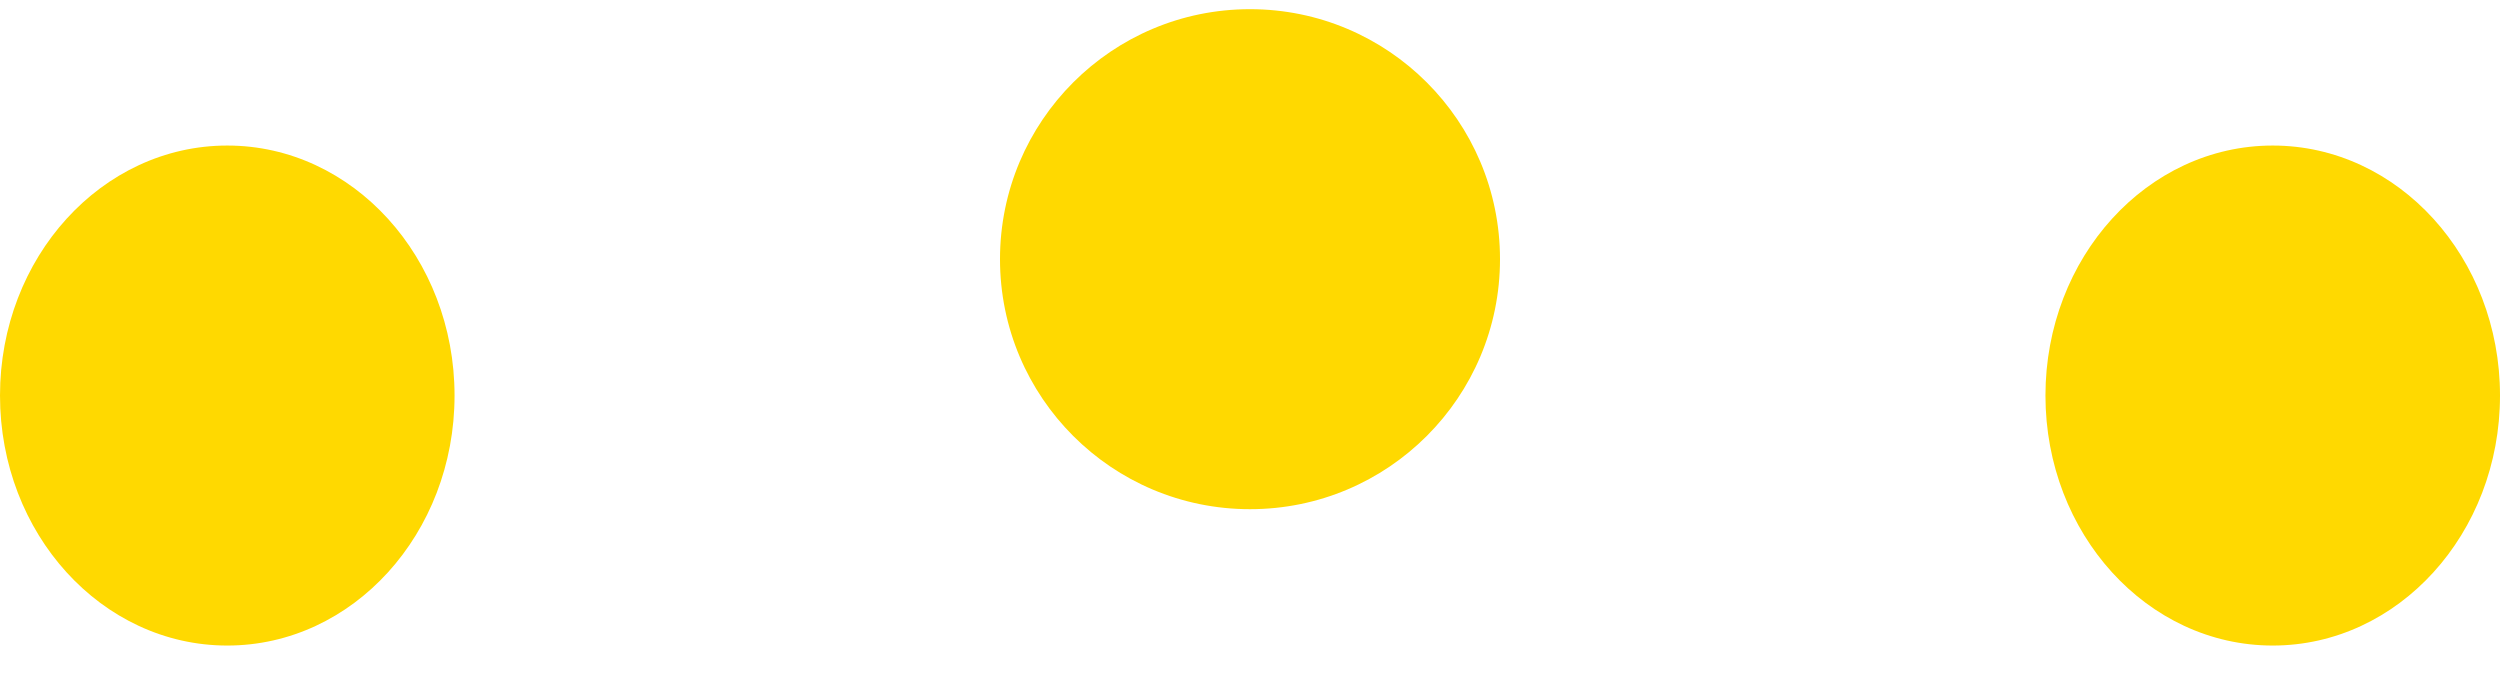
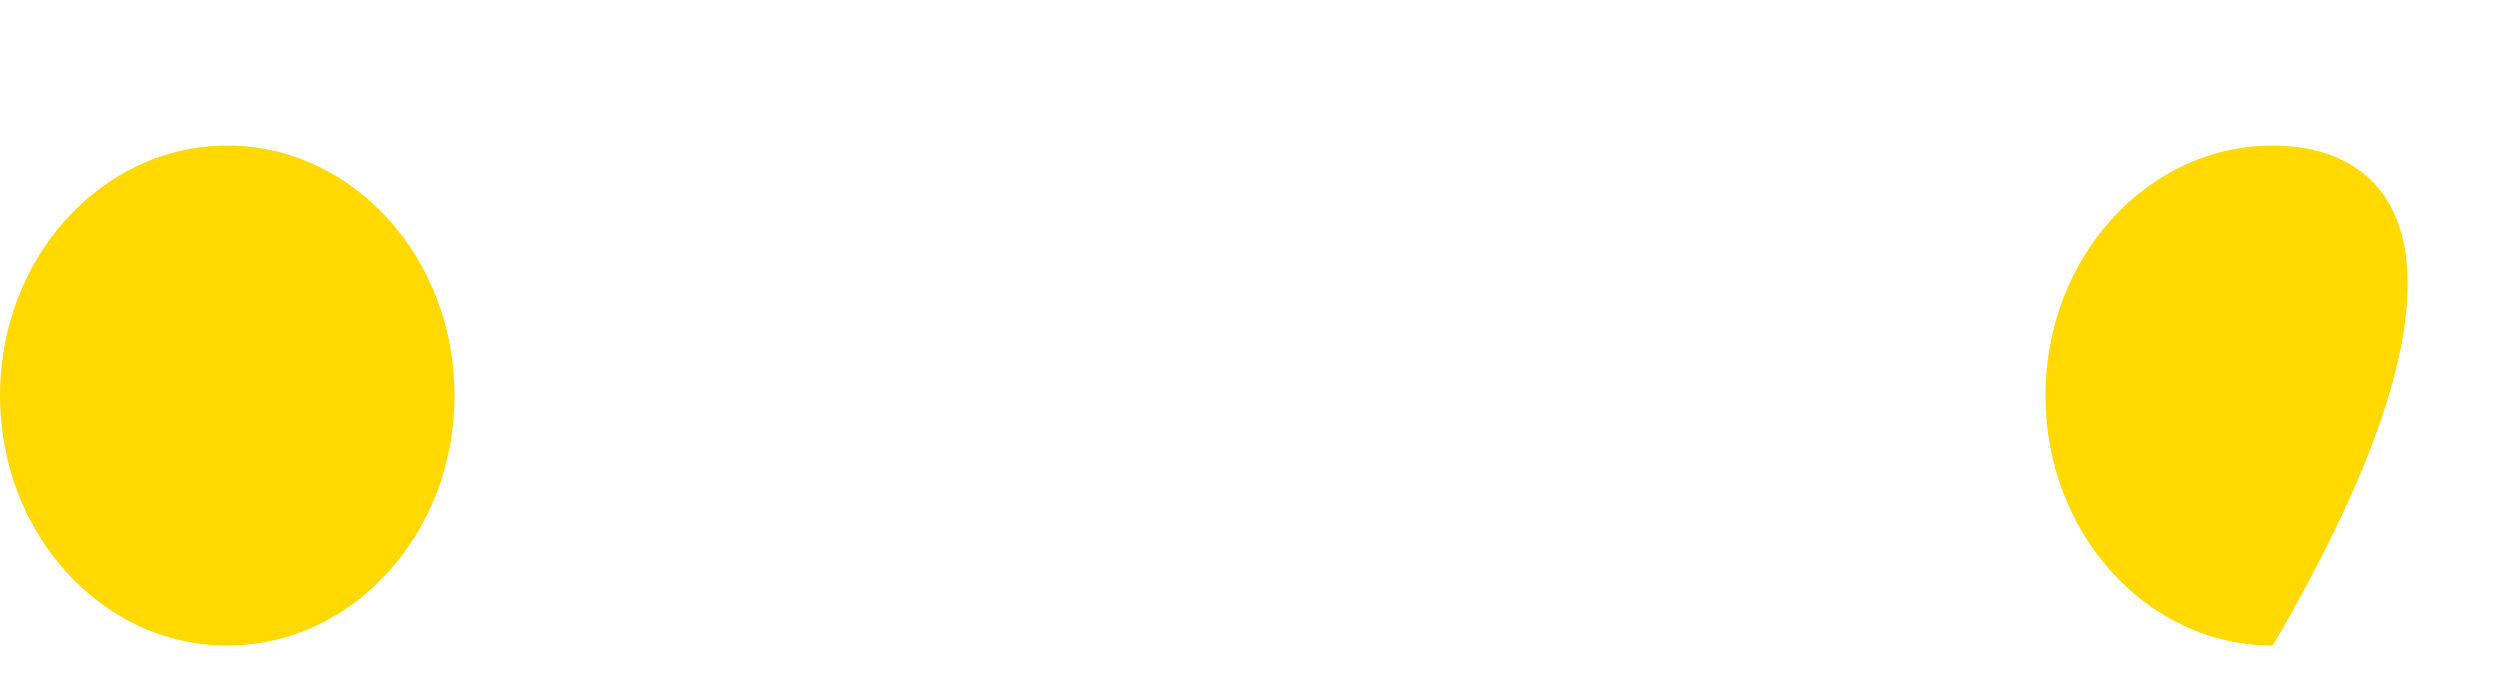
<svg xmlns="http://www.w3.org/2000/svg" width="55" height="15" viewBox="0 0 55 15" fill="none">
-   <path d="M27.5 11.202C30.538 11.202 33 8.74 33 5.702C33 2.665 30.538 0.202 27.5 0.202C24.462 0.202 22 2.665 22 5.702C22 8.74 24.462 11.202 27.5 11.202Z" fill="#FFD900" />
-   <path d="M50 14.202C52.761 14.202 55 11.74 55 8.702C55 5.665 52.761 3.202 50 3.202C47.239 3.202 45 5.665 45 8.702C45 11.74 47.239 14.202 50 14.202Z" fill="#FFD900" />
+   <path d="M50 14.202C55 5.665 52.761 3.202 50 3.202C47.239 3.202 45 5.665 45 8.702C45 11.74 47.239 14.202 50 14.202Z" fill="#FFD900" />
  <path d="M5 14.202C7.761 14.202 10 11.74 10 8.702C10 5.665 7.761 3.202 5 3.202C2.239 3.202 0 5.665 0 8.702C0 11.74 2.239 14.202 5 14.202Z" fill="#FFD900" />
</svg>